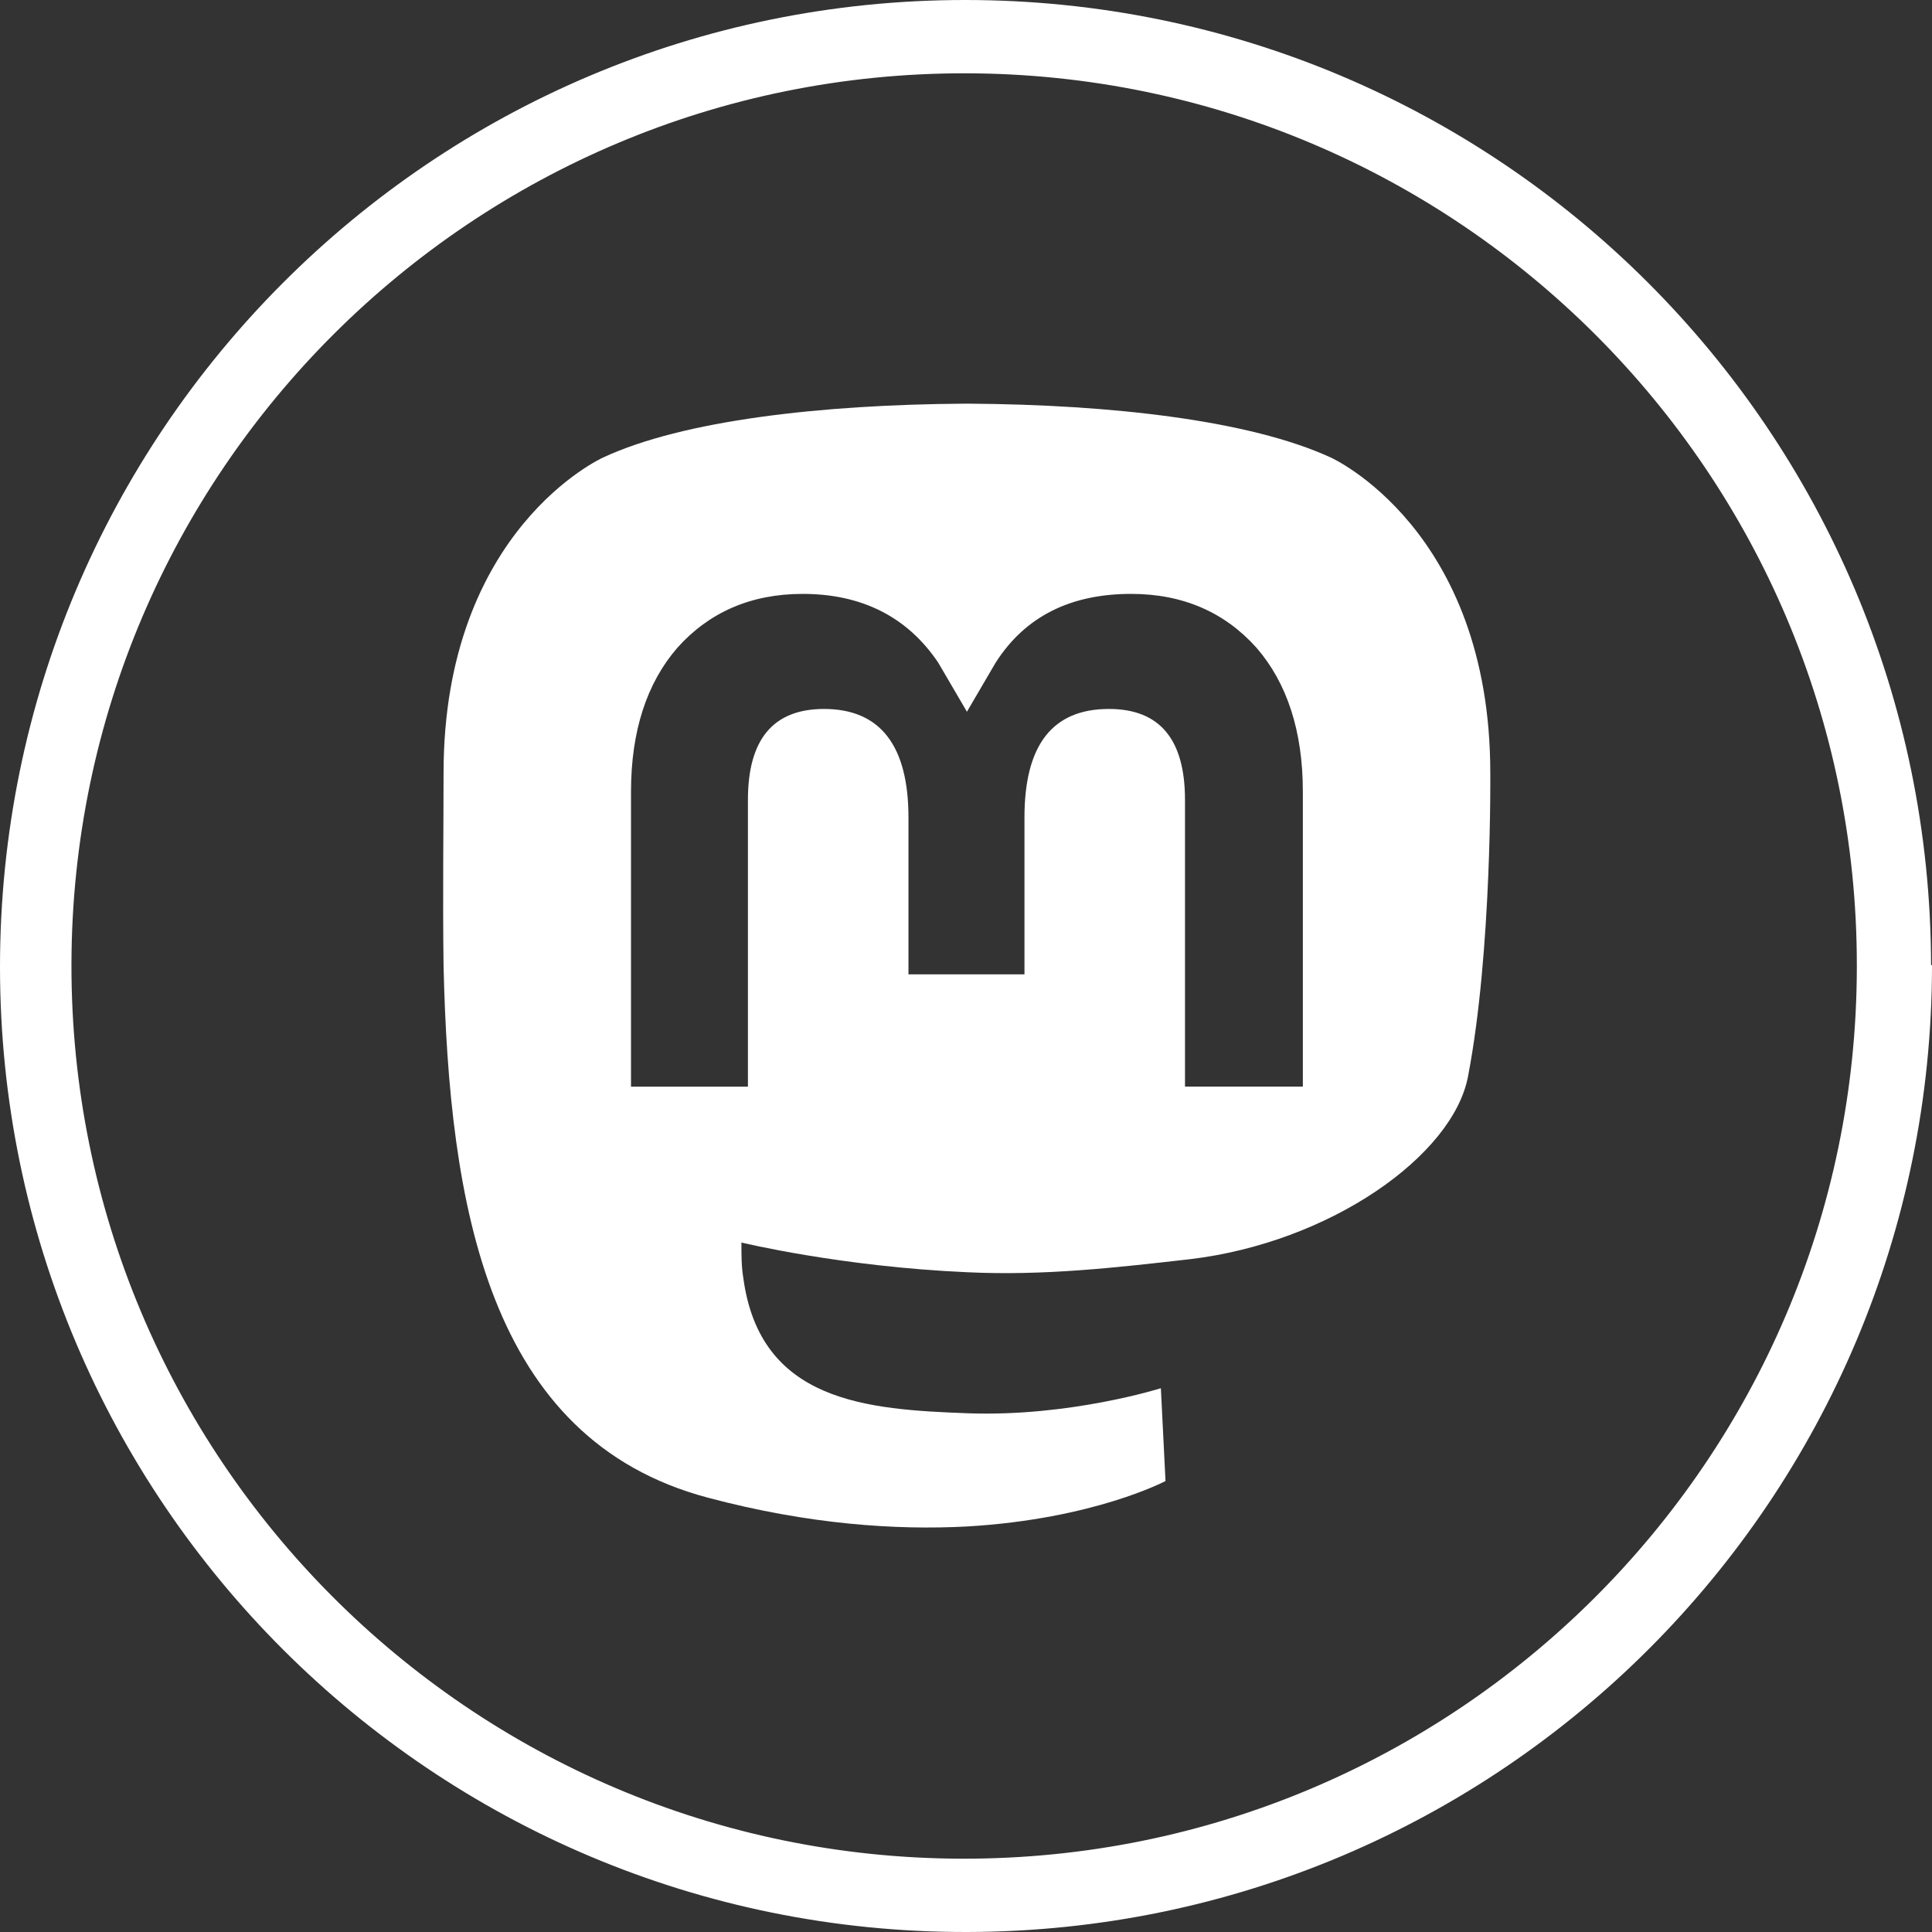
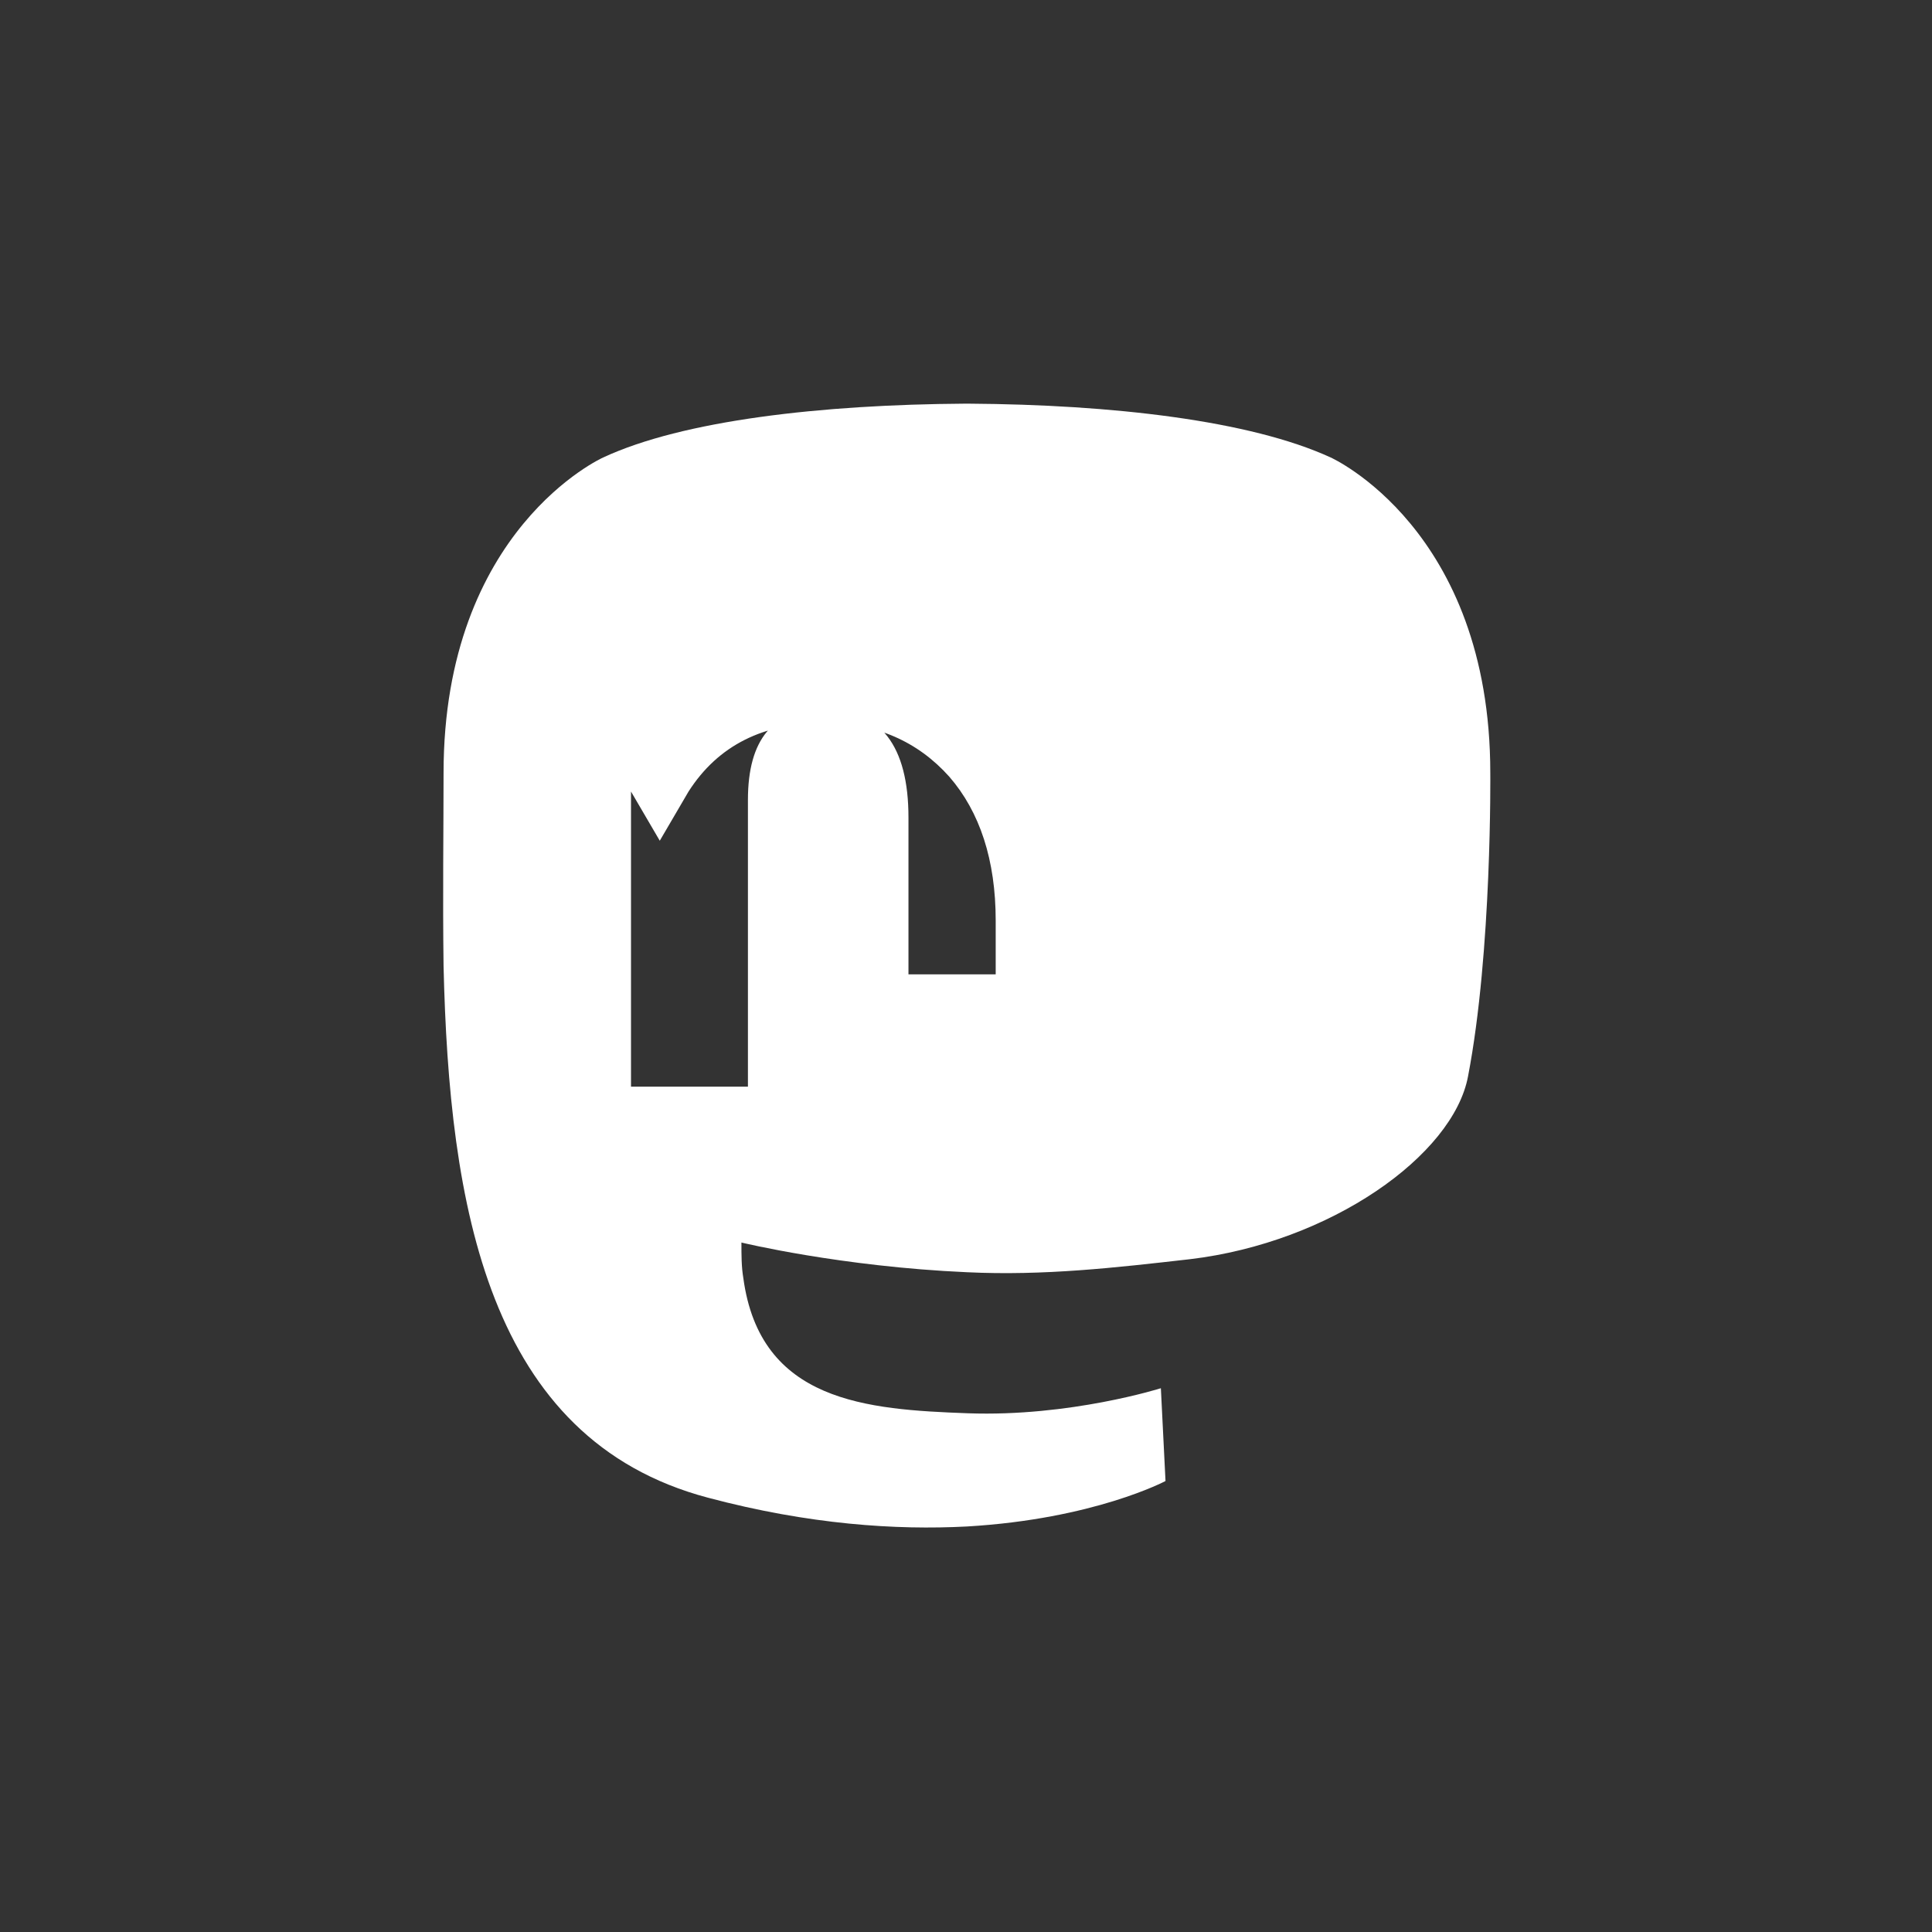
<svg xmlns="http://www.w3.org/2000/svg" id="Ebene_2" data-name="Ebene 2" viewBox="0 0 20.82 20.82">
  <rect x="0" y="0" width="20.82" height="20.82" fill="#333333" stroke="none" />
  <defs>
    <style>
      .cls-1{fill:#fff}
    </style>
  </defs>
  <g id="Ebene_1-2" data-name="Ebene 1">
-     <path id="Kreis" d="M20.82 10.4c0 5.75-4.65 10.41-10.4 10.42C4.67 20.83 0 16.17 0 10.42S4.65 0 10.4 0s10.4 4.65 10.41 10.4ZM10.41.79C5.1.78.78 5.08.77 10.39c-.01 5.31 4.29 9.63 9.6 9.64 5.31.01 9.63-4.29 9.64-9.6v-.03c0-5.3-4.3-9.6-9.6-9.61Z" class="cls-1" />
-     <path d="M16.06 8.33c0-2.63-1.72-3.4-1.72-3.4-.87-.4-2.36-.57-3.9-.58h-.04c-1.55.01-3.04.18-3.9.58 0 0-1.72.77-1.72 3.4 0 .6-.01 1.32 0 2.08.06 2.57.47 5.1 2.85 5.73 1.09.29 2.03.35 2.79.31 1.37-.08 2.14-.49 2.14-.49l-.05-1s-.98.31-2.08.27c-1.09-.04-2.24-.12-2.42-1.46-.02-.12-.02-.24-.02-.38 0 0 1.07.26 2.43.32.83.04 1.61-.05 2.4-.14 1.52-.18 2.84-1.12 3-1.97.26-1.35.24-3.28.24-3.28Zm-2.03 3.38h-1.26V8.62c0-.65-.27-.98-.82-.98-.61 0-.91.39-.91 1.17v1.69H9.79V8.81c0-.77-.3-1.17-.91-1.17-.55 0-.82.33-.82.98v3.09H6.8V8.53c0-.65.17-1.17.5-1.55.34-.38.79-.58 1.35-.58.64 0 1.13.25 1.46.74l.31.53.31-.53c.32-.5.81-.74 1.46-.74.56 0 1.01.2 1.35.58.33.38.5.9.5 1.55v3.18Z" class="cls-1" />
+     <path d="M16.06 8.33c0-2.63-1.72-3.4-1.72-3.4-.87-.4-2.36-.57-3.9-.58h-.04c-1.55.01-3.04.18-3.9.58 0 0-1.72.77-1.72 3.4 0 .6-.01 1.32 0 2.08.06 2.57.47 5.1 2.85 5.73 1.09.29 2.03.35 2.79.31 1.37-.08 2.14-.49 2.14-.49l-.05-1s-.98.31-2.08.27c-1.09-.04-2.24-.12-2.42-1.46-.02-.12-.02-.24-.02-.38 0 0 1.07.26 2.43.32.83.04 1.61-.05 2.4-.14 1.52-.18 2.84-1.12 3-1.97.26-1.35.24-3.28.24-3.28Zm-2.03 3.38h-1.26V8.62c0-.65-.27-.98-.82-.98-.61 0-.91.39-.91 1.17v1.69H9.79V8.81c0-.77-.3-1.17-.91-1.17-.55 0-.82.33-.82.98v3.09H6.8V8.53l.31.53.31-.53c.32-.5.81-.74 1.46-.74.56 0 1.01.2 1.35.58.33.38.5.9.5 1.55v3.18Z" class="cls-1" />
  </g>
</svg>